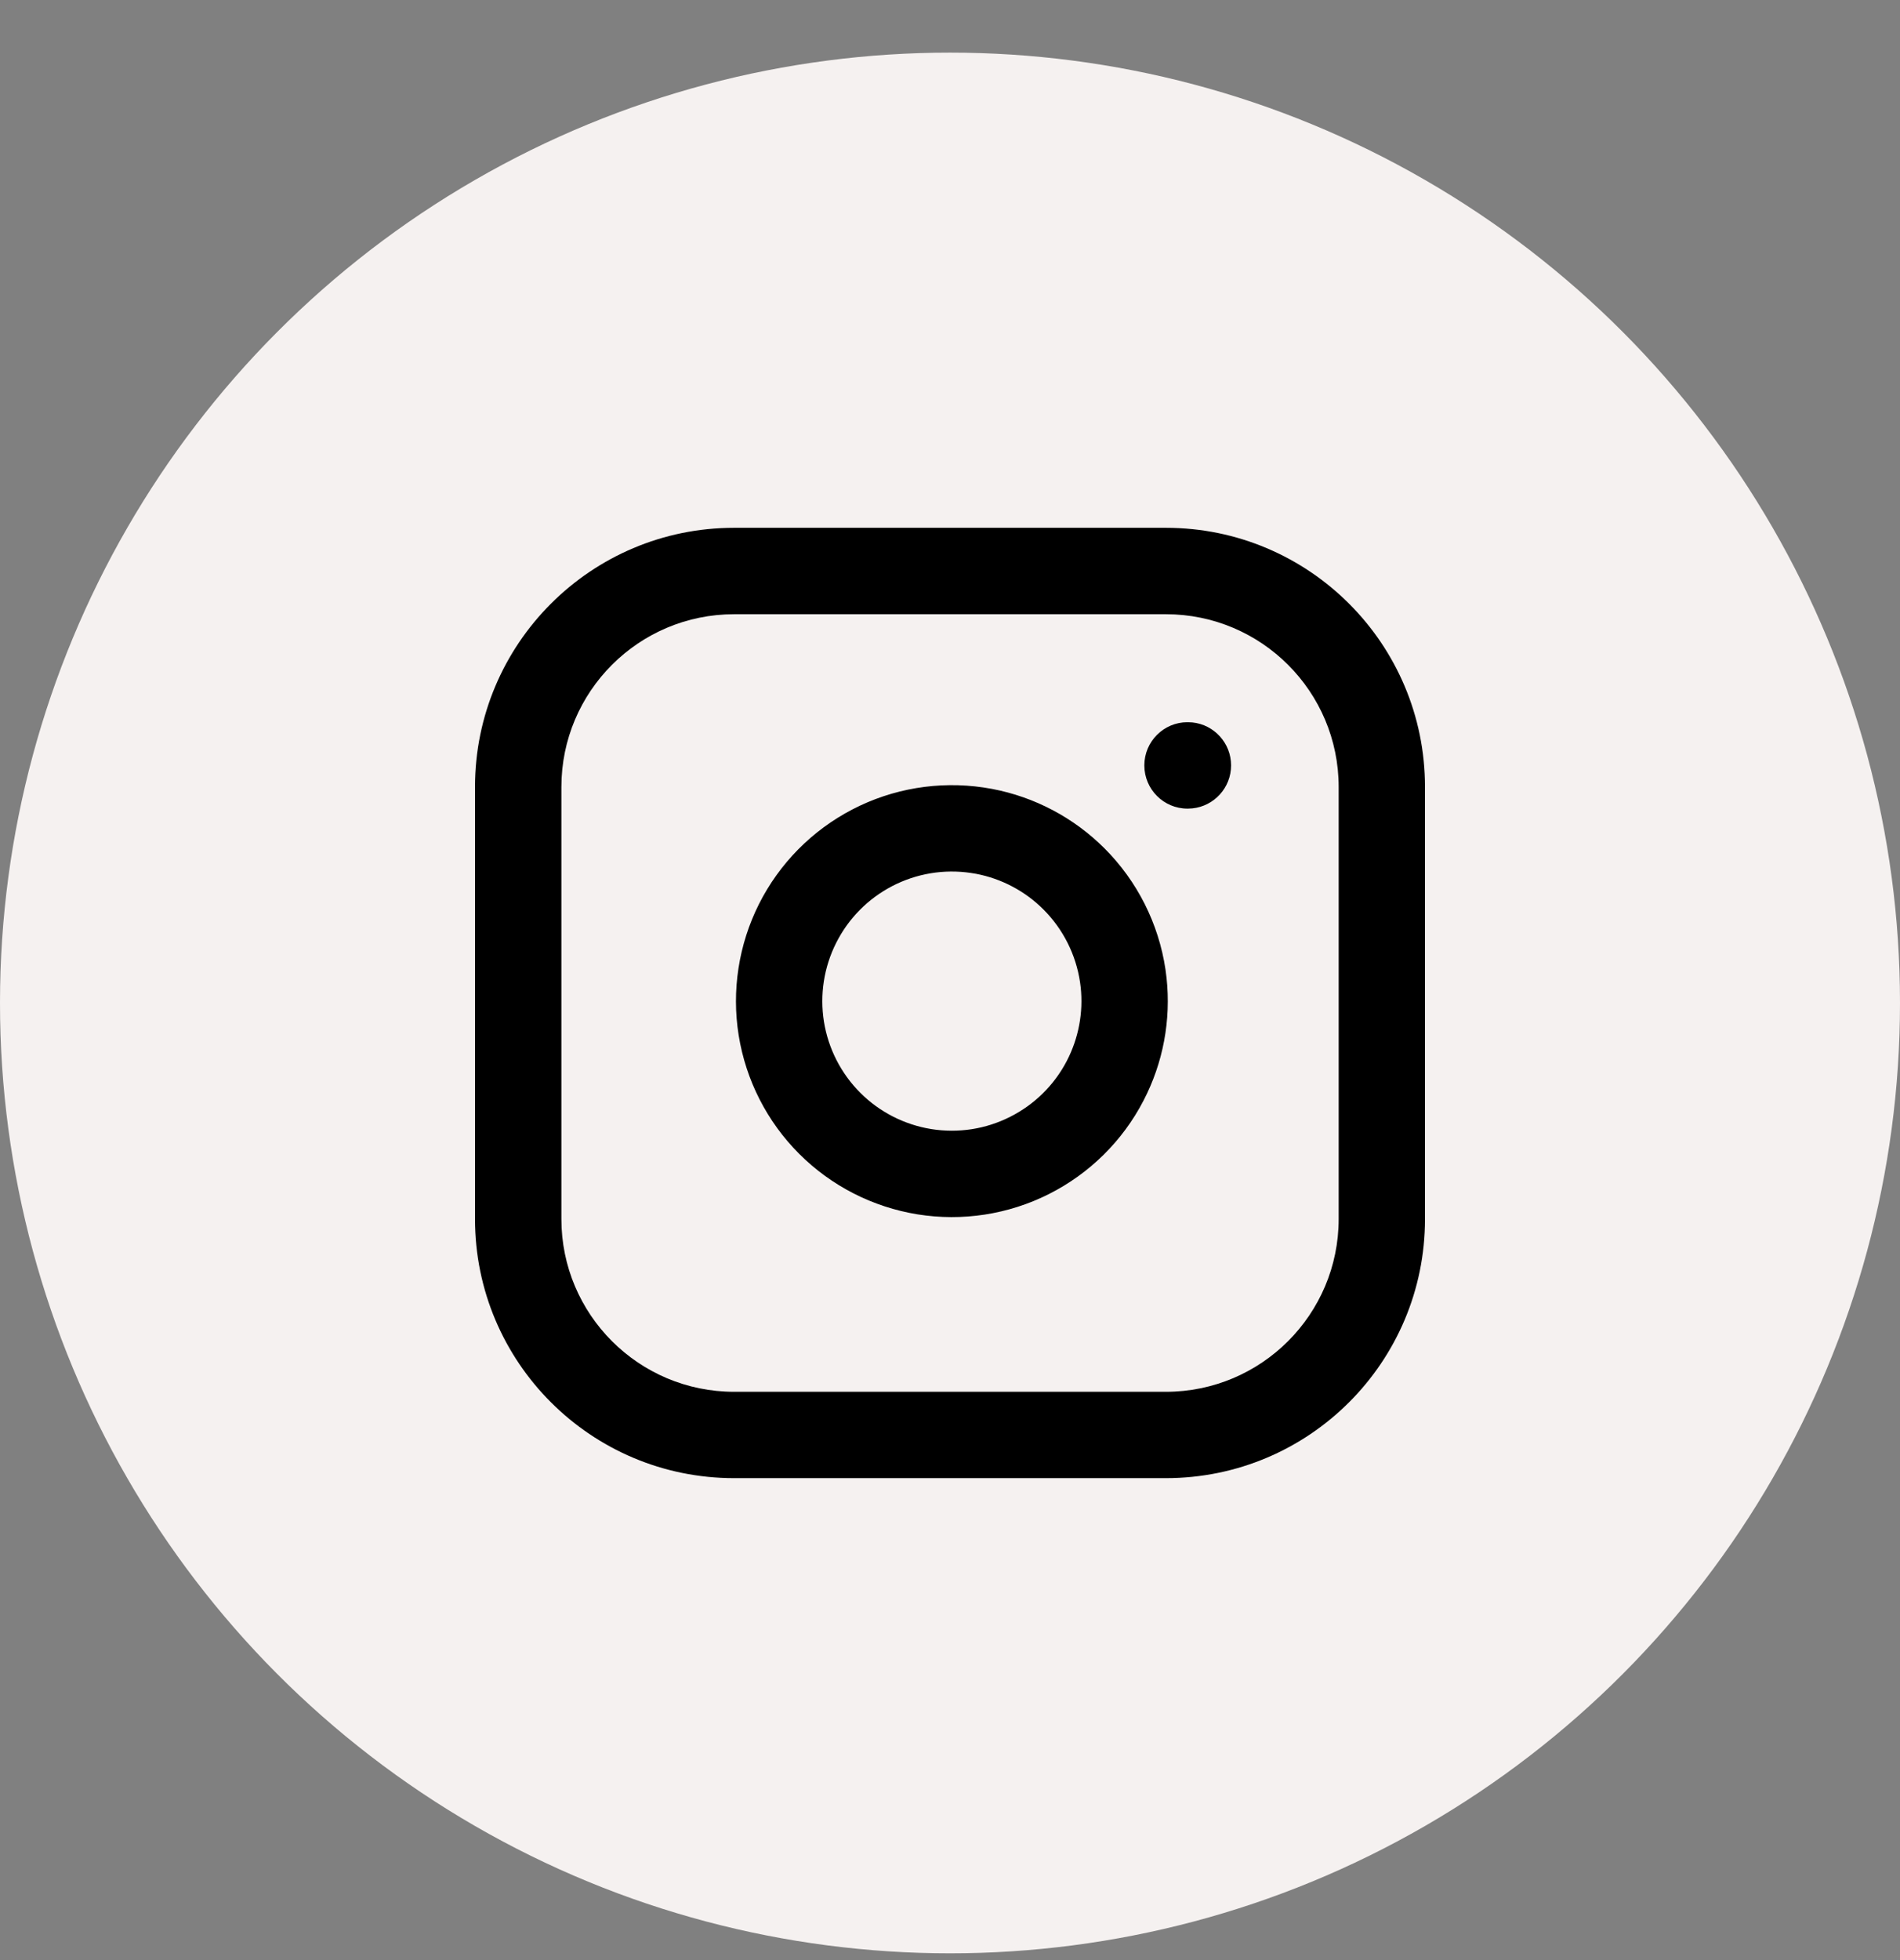
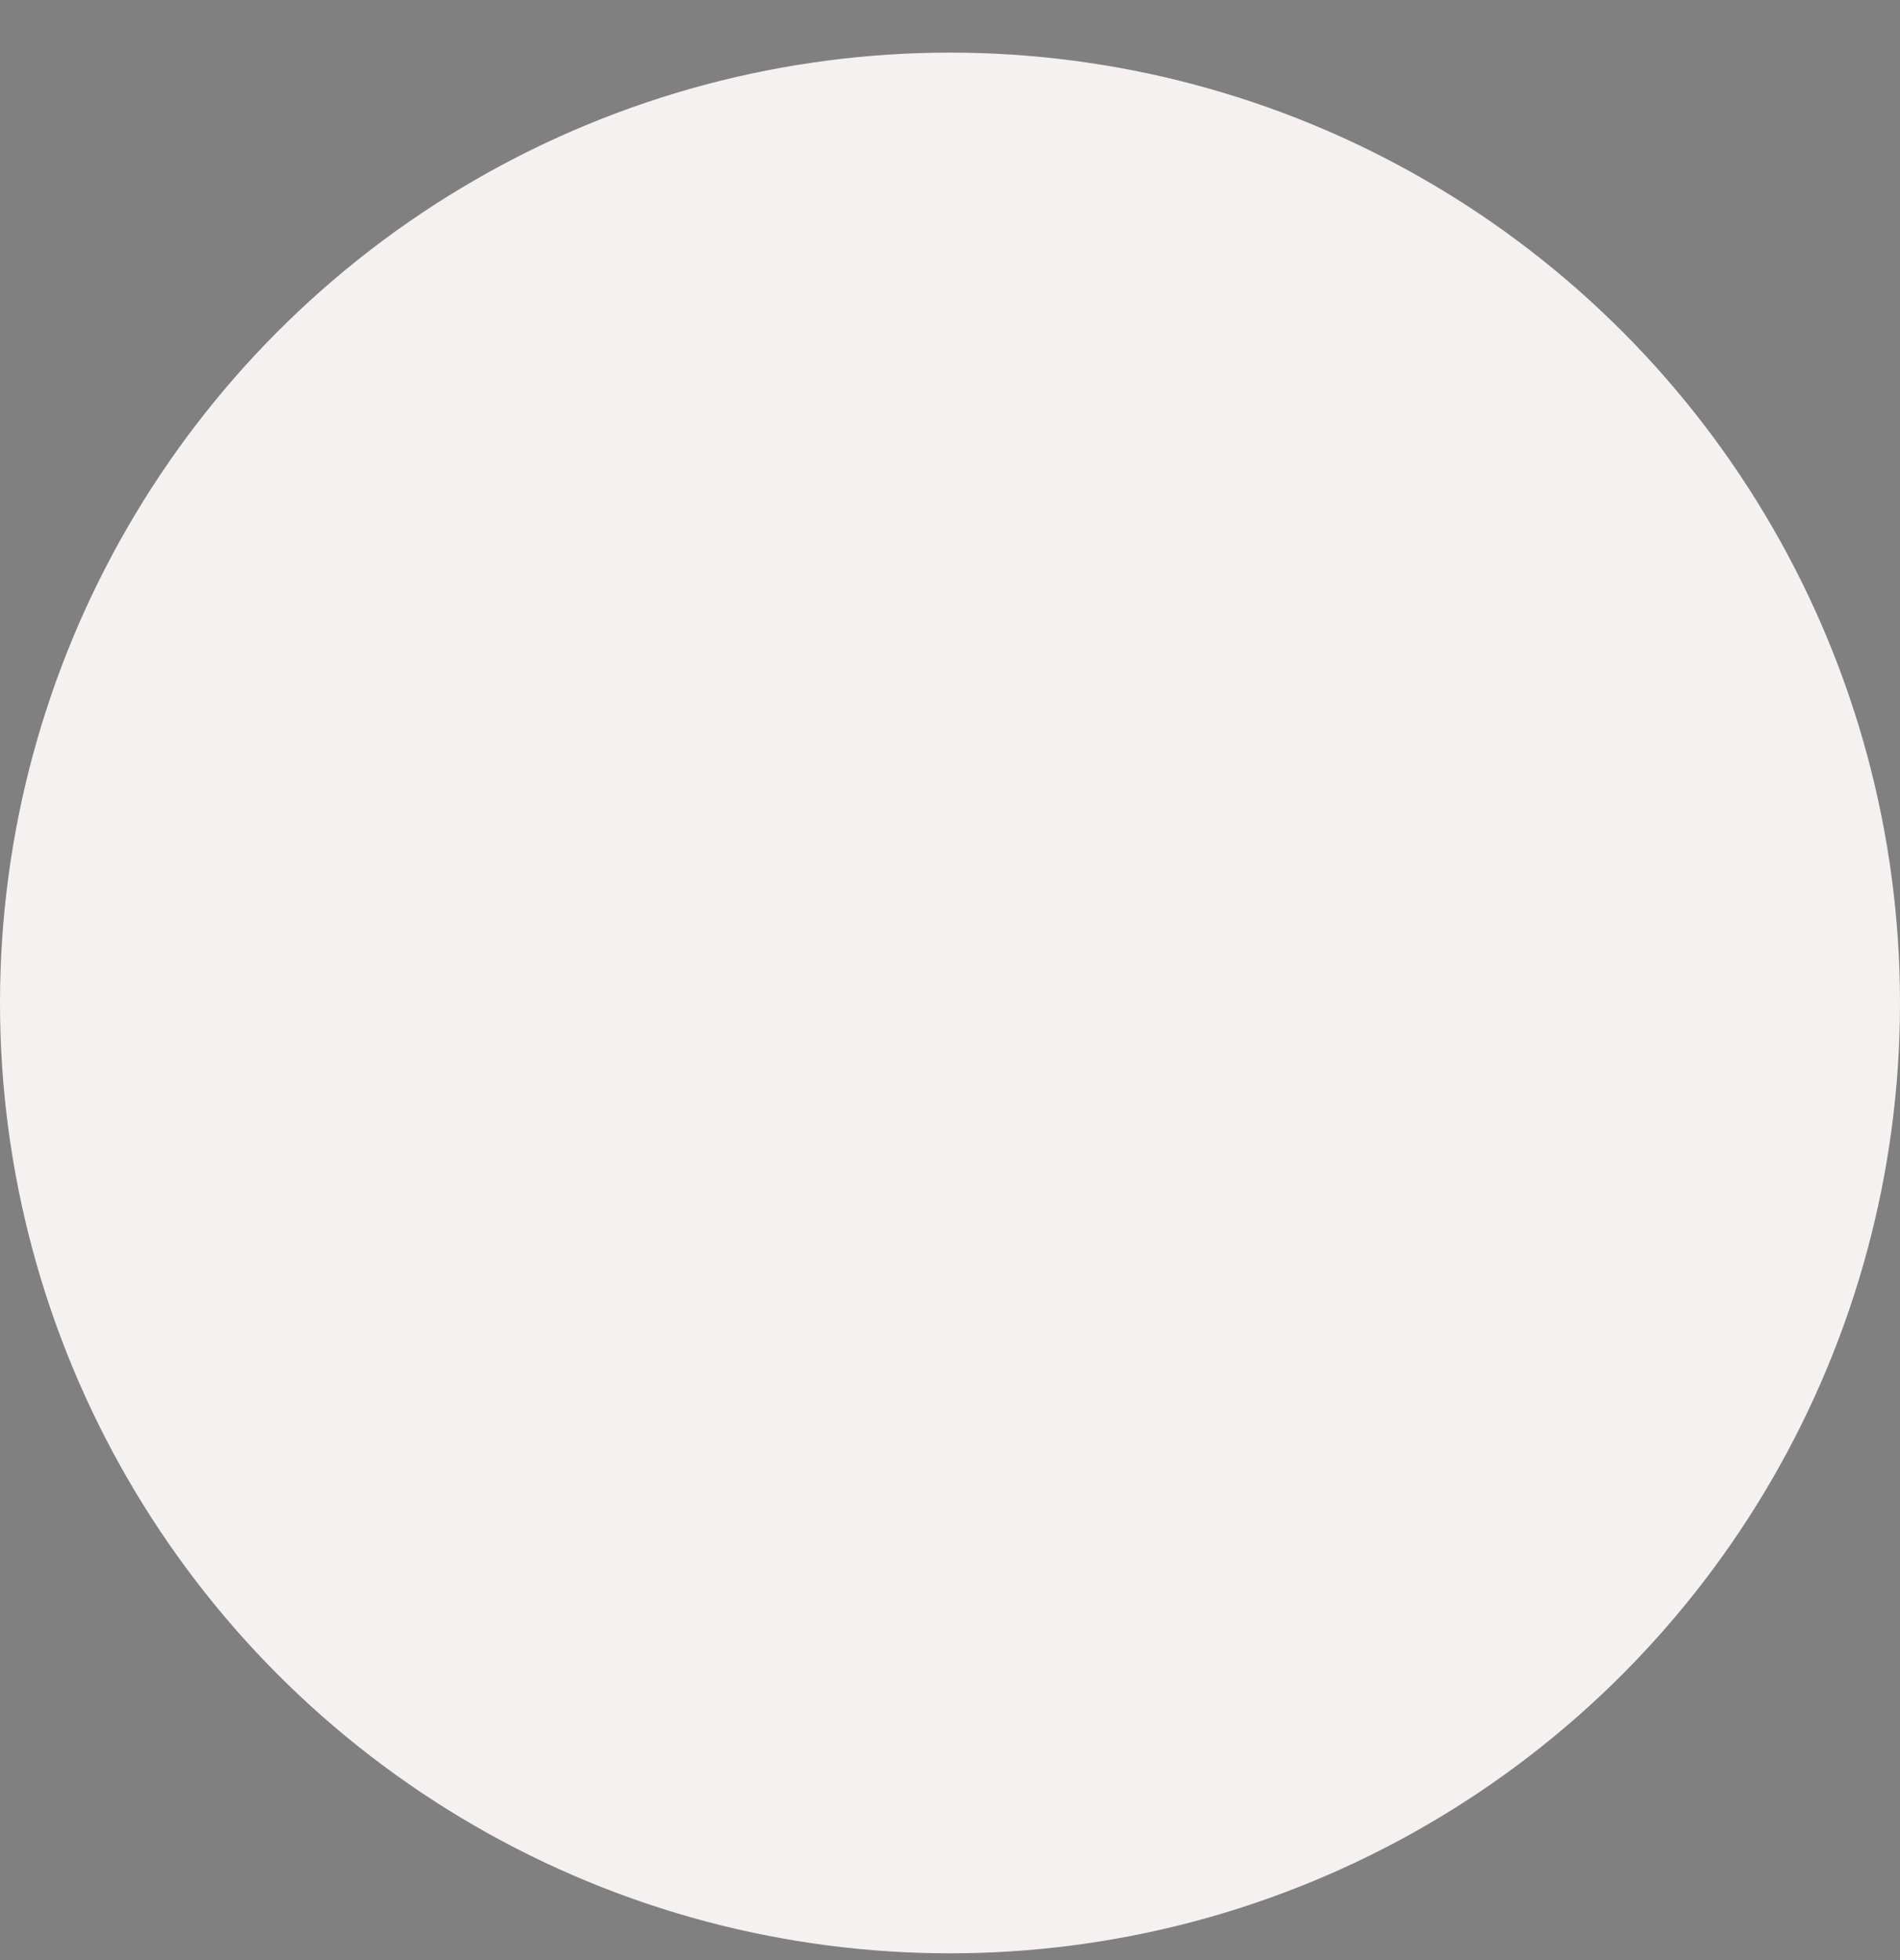
<svg xmlns="http://www.w3.org/2000/svg" width="32" height="33" viewBox="0 0 32 33" fill="none">
  <rect x="0" y="0" width="32" height="33" fill="#808080" stroke="none" />
  <circle cx="16" cy="16.886" r="16" fill="#F5F1F0" />
-   <path d="M22.546 13.25C22.546 11.643 21.243 10.341 19.636 10.341H12.364C10.757 10.341 9.455 11.643 9.455 13.25V20.523C9.455 22.129 10.757 23.432 12.364 23.432H19.636C21.243 23.432 22.546 22.129 22.546 20.523V13.25ZM14.357 13.627C15.035 13.275 15.808 13.146 16.565 13.258L16.709 13.282C17.425 13.418 18.085 13.766 18.603 14.284C19.154 14.835 19.514 15.55 19.629 16.321L19.647 16.463C19.724 17.174 19.59 17.893 19.259 18.53C18.907 19.209 18.349 19.759 17.666 20.103C16.983 20.447 16.209 20.566 15.454 20.445C14.699 20.323 14.001 19.967 13.46 19.426C12.919 18.885 12.563 18.188 12.441 17.432C12.32 16.677 12.44 15.903 12.783 15.22C13.127 14.537 13.678 13.979 14.357 13.627ZM16.352 14.697C15.898 14.629 15.434 14.707 15.027 14.918C14.619 15.13 14.289 15.464 14.083 15.874C13.876 16.284 13.805 16.748 13.877 17.201C13.95 17.654 14.164 18.073 14.489 18.398C14.813 18.722 15.232 18.936 15.685 19.009C16.138 19.082 16.603 19.01 17.012 18.803C17.422 18.597 17.757 18.267 17.968 17.86C18.166 17.478 18.247 17.046 18.201 16.62L18.19 16.535C18.121 16.072 17.905 15.643 17.574 15.312C17.264 15.002 16.868 14.793 16.438 14.711L16.352 14.697ZM20.007 12.159L20.082 12.163C20.448 12.2 20.734 12.51 20.734 12.886C20.734 13.263 20.448 13.572 20.082 13.61L20.007 13.614H20C19.598 13.614 19.273 13.288 19.273 12.886C19.273 12.485 19.598 12.159 20 12.159H20.007ZM24 20.523C24 22.933 22.046 24.886 19.636 24.886H12.364C9.954 24.886 8 22.933 8 20.523V13.25C8 10.84 9.954 8.886 12.364 8.886H19.636C22.046 8.886 24 10.84 24 13.25V20.523Z" fill="black" />
</svg>